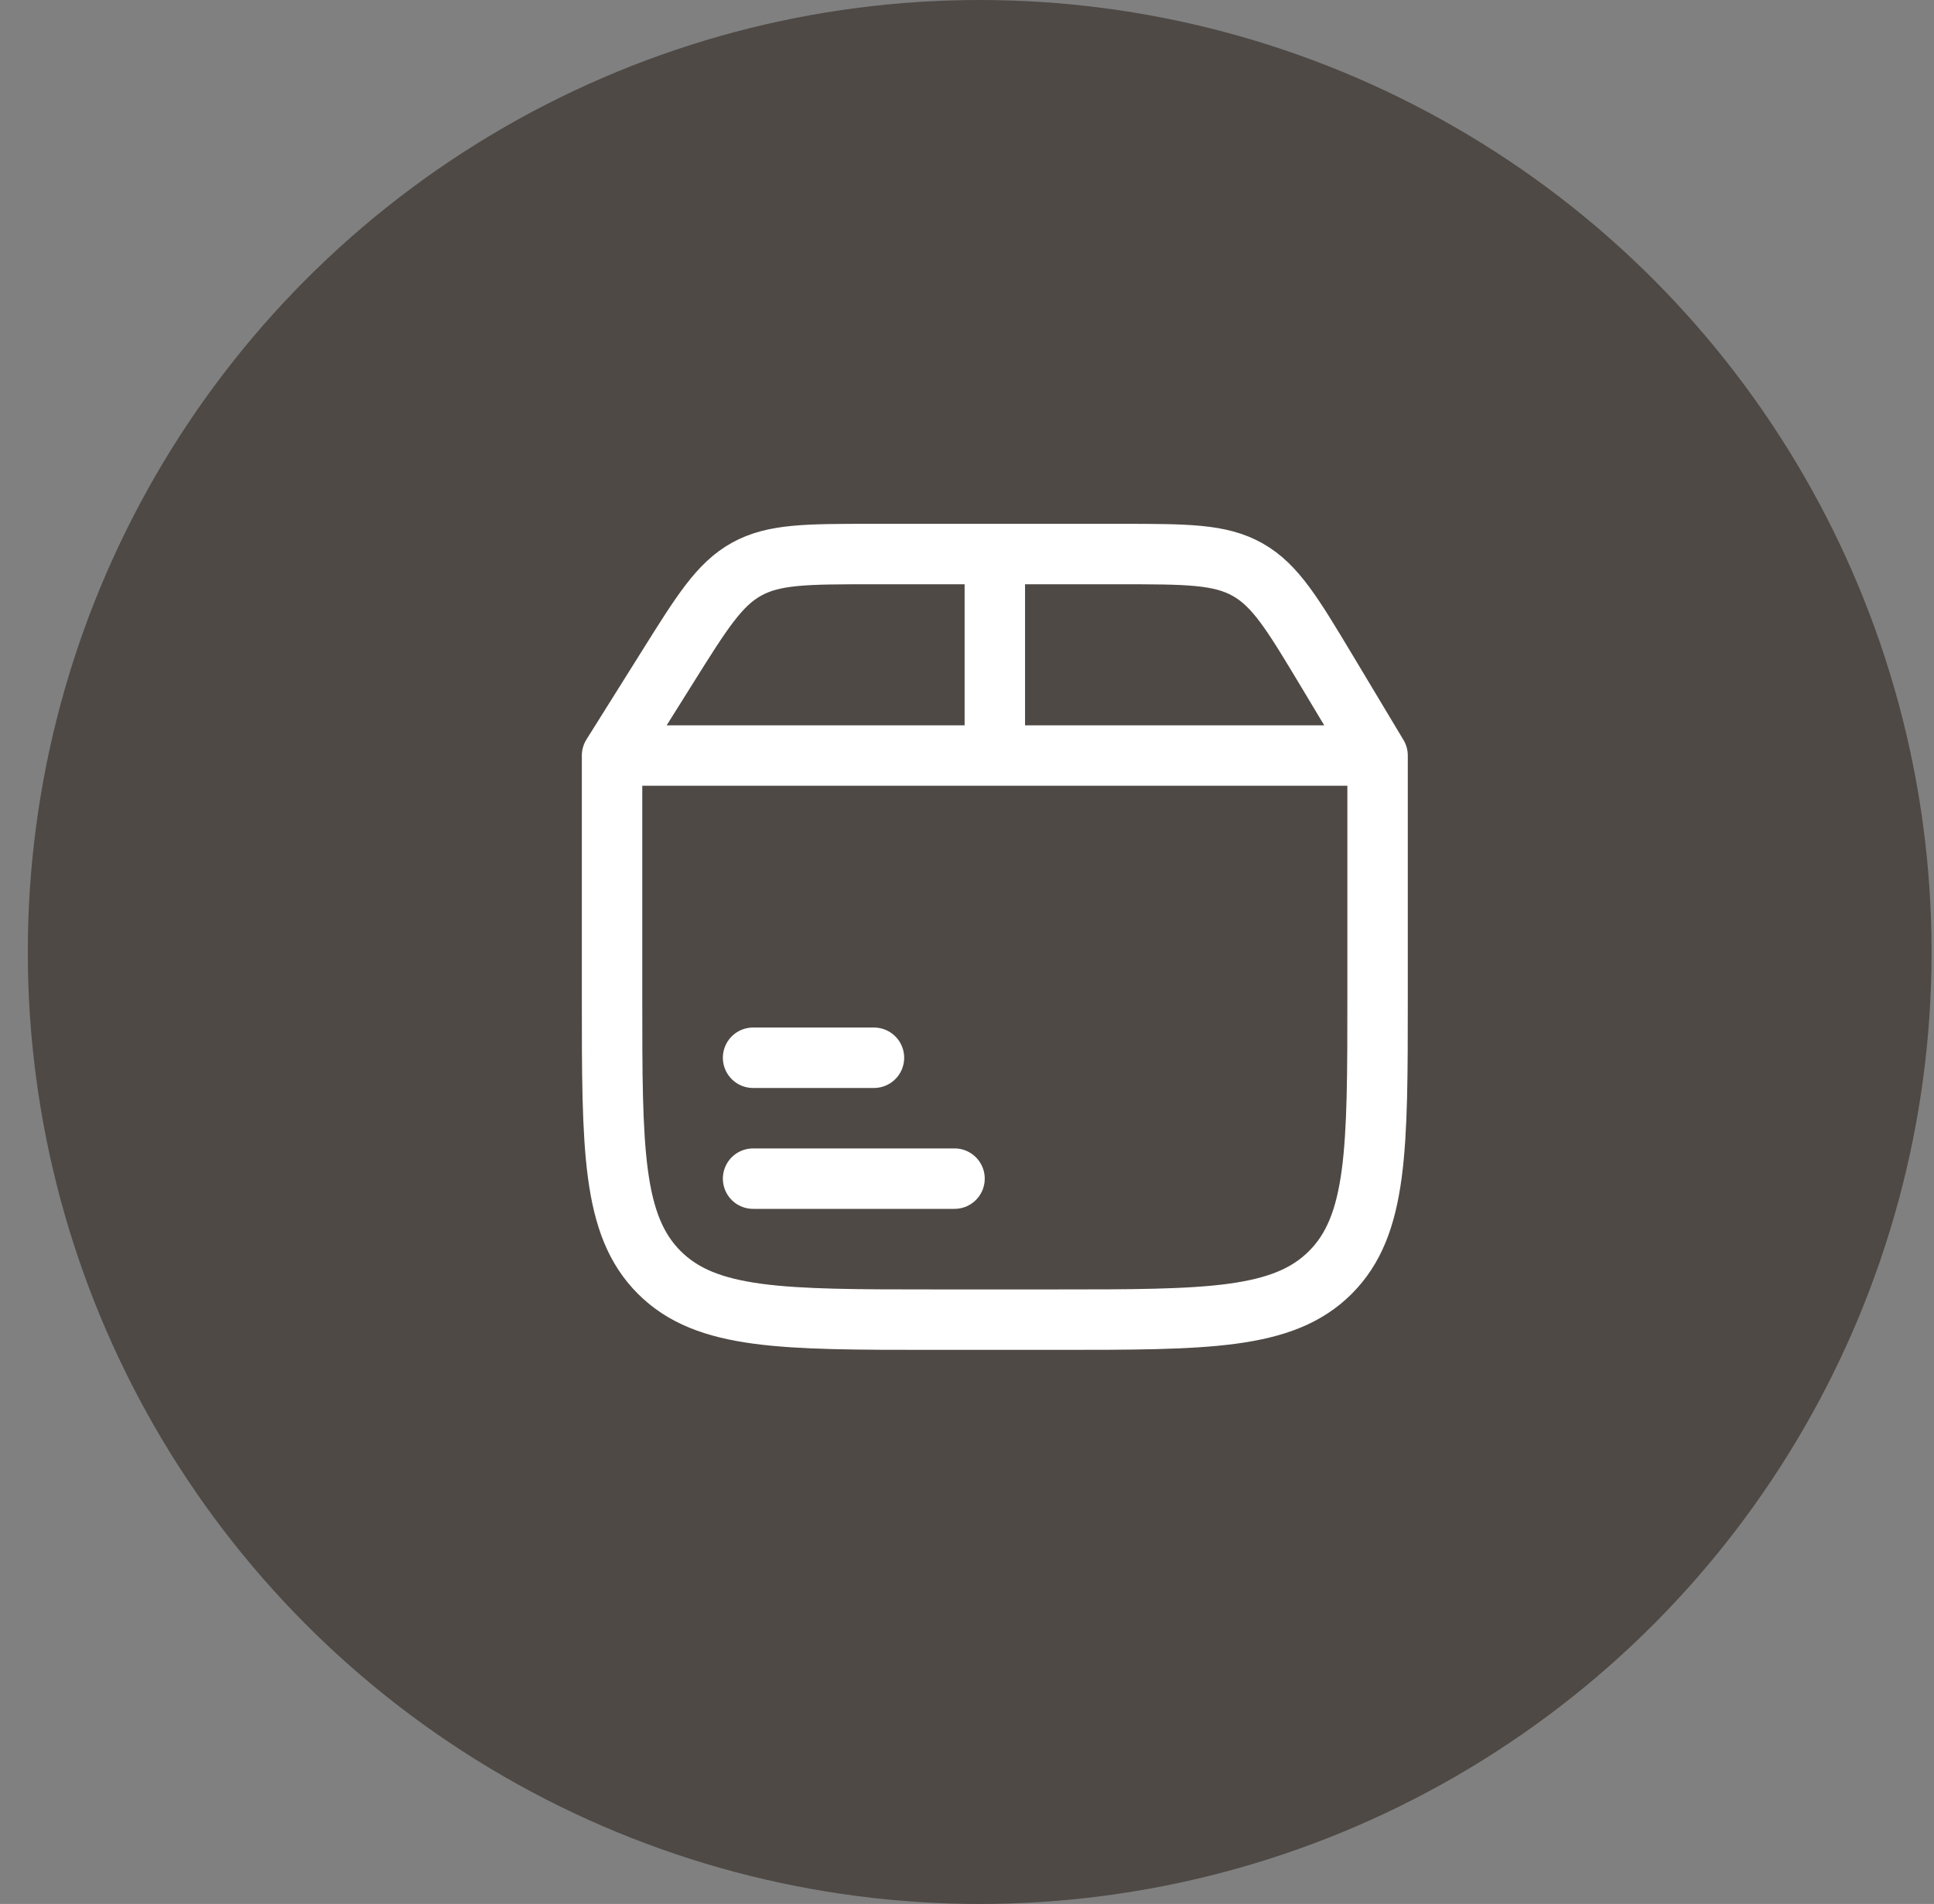
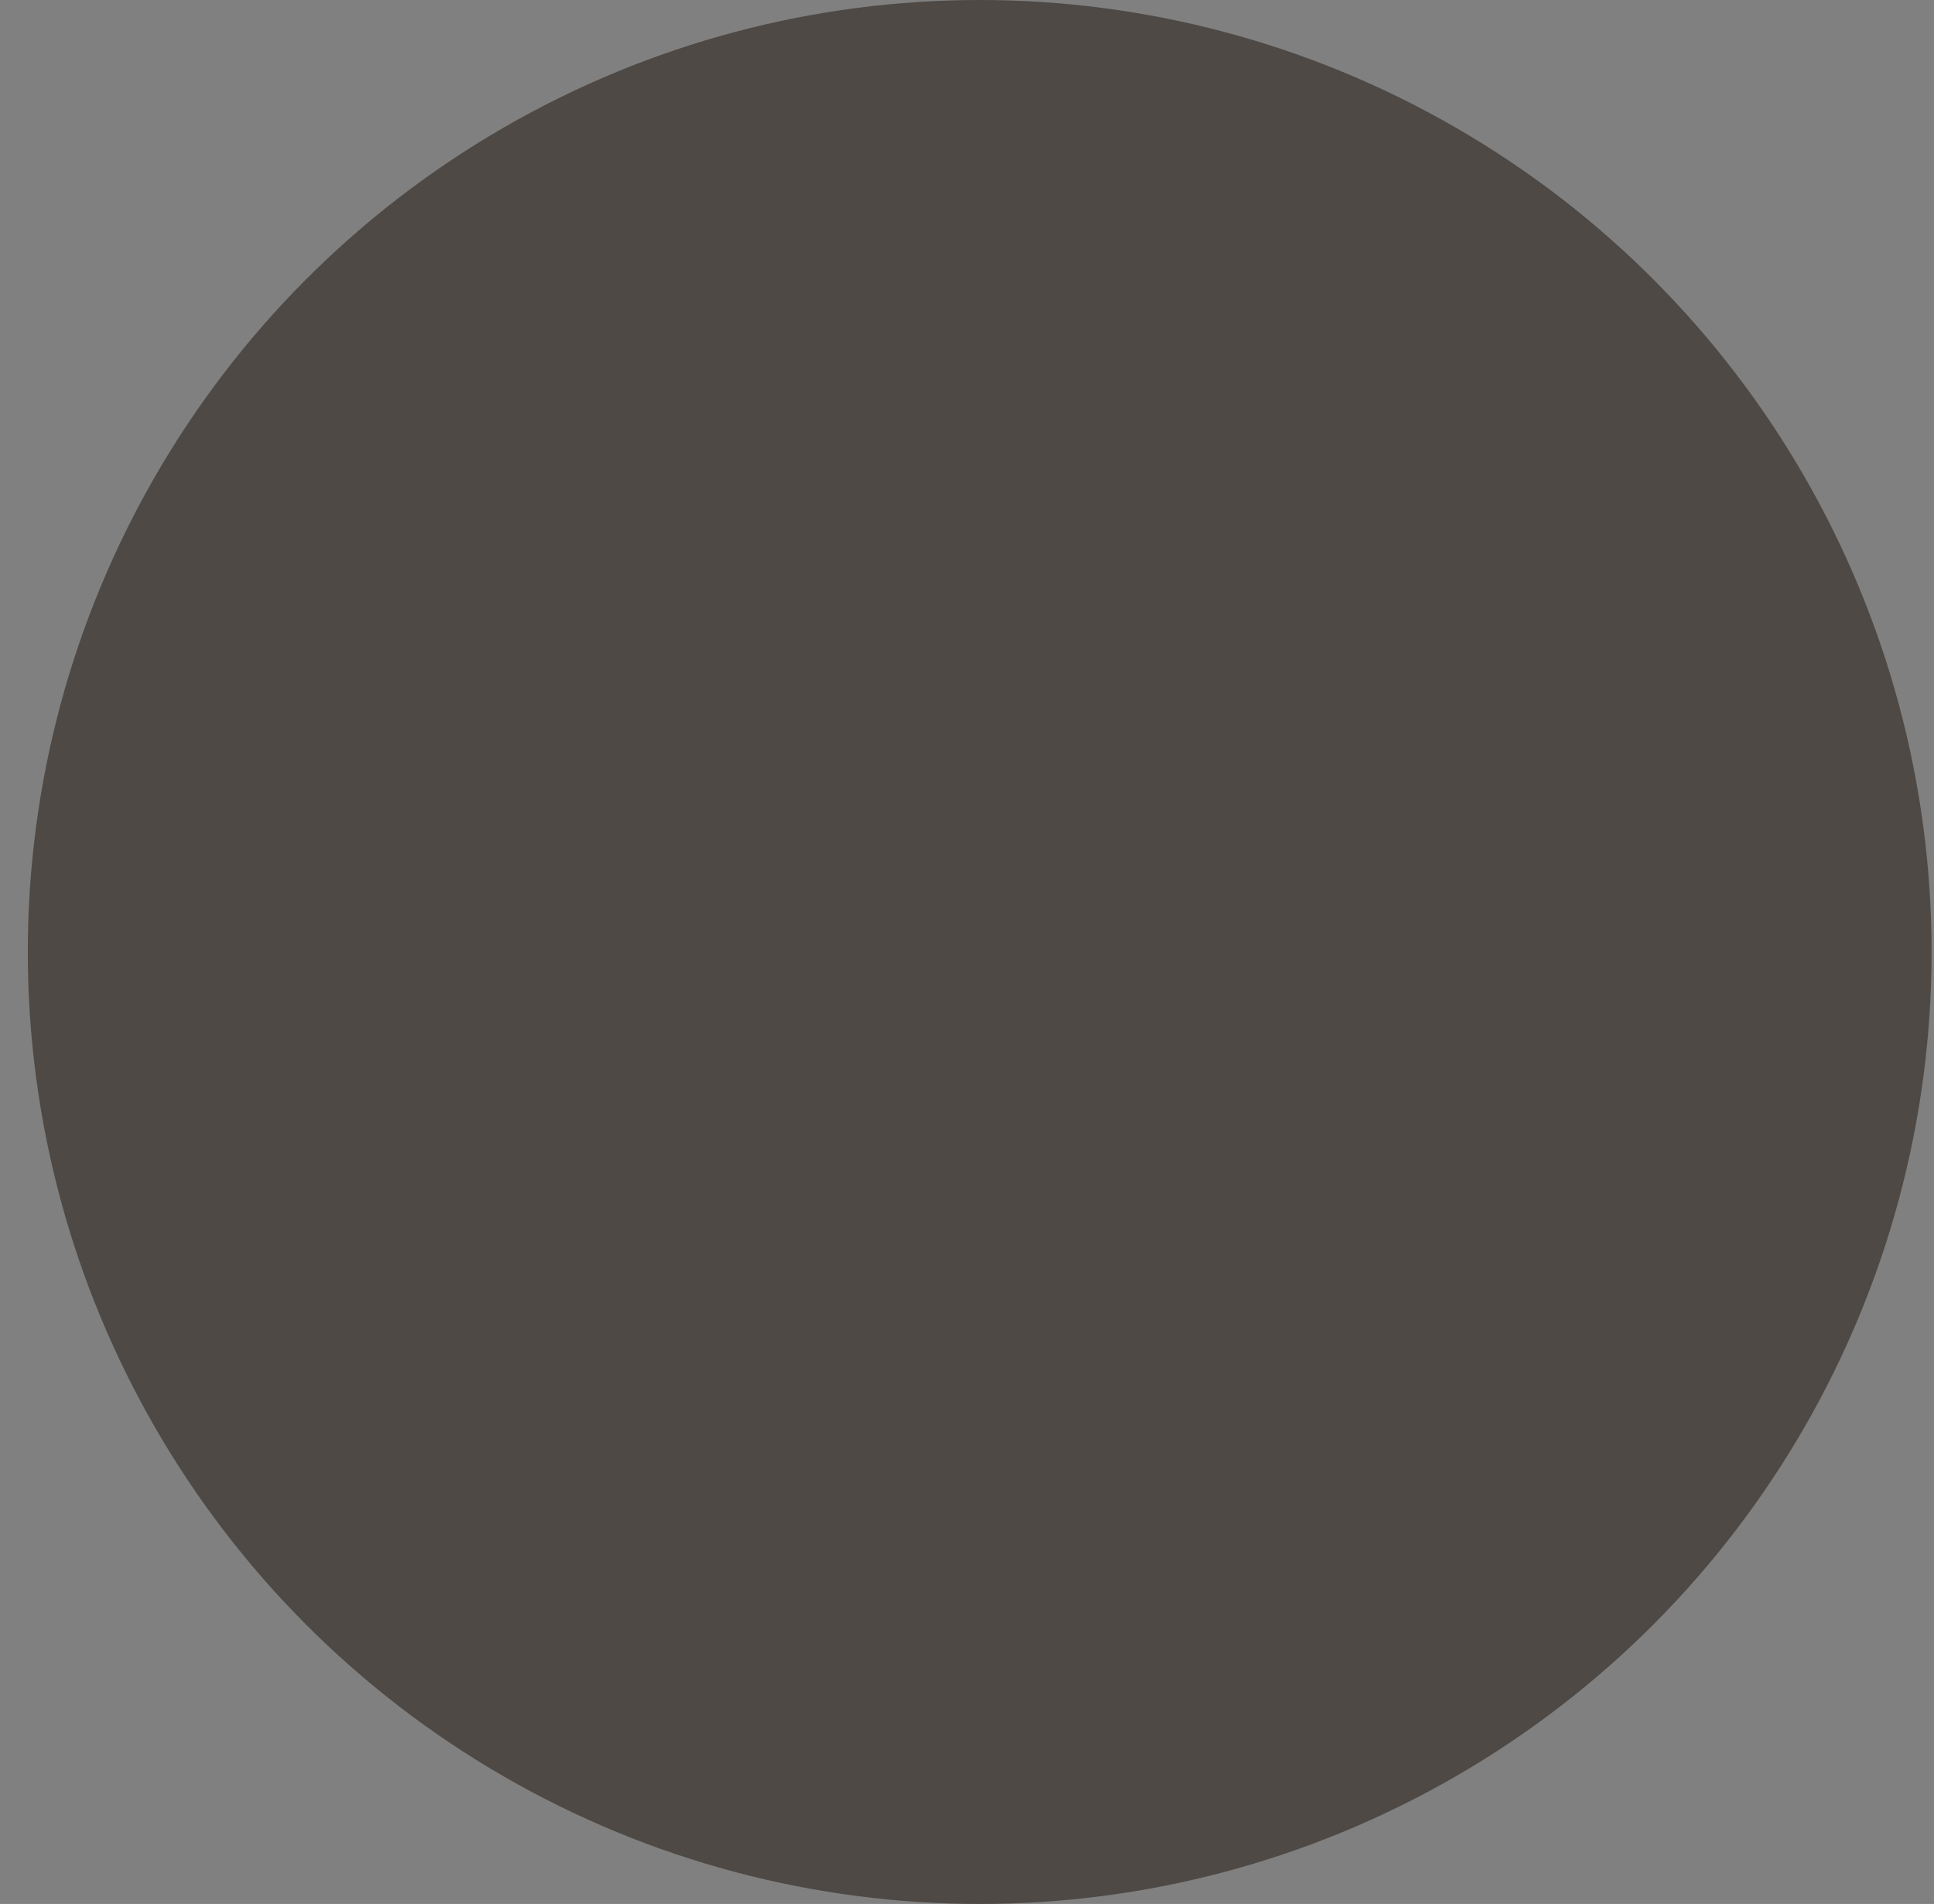
<svg xmlns="http://www.w3.org/2000/svg" width="64" height="63" viewBox="0 0 64 63" fill="none">
  <rect x="0" y="0" width="64" height="63" fill="#808080" stroke="none" />
  <circle cx="32.42" cy="31.5" r="31.5" fill="#4E4945" />
-   <path d="M20.254 25V33C20.254 38.028 20.254 40.542 21.817 42.104C23.379 43.665 25.893 43.666 30.921 43.666H34.921C39.949 43.666 42.463 43.666 44.025 42.104C45.586 40.541 45.587 38.028 45.587 33V25M20.254 25L22.081 22.086C23.229 20.252 23.803 19.334 24.707 18.833C25.611 18.333 26.694 18.333 28.858 18.333H37.058C39.27 18.333 40.377 18.333 41.293 18.852C42.211 19.372 42.779 20.32 43.918 22.217L45.587 25M20.254 25H45.587M32.921 25V18.333M24.921 39H31.587M24.921 35H28.921" stroke="white" stroke-width="2" stroke-linecap="round" stroke-linejoin="round" />
</svg>